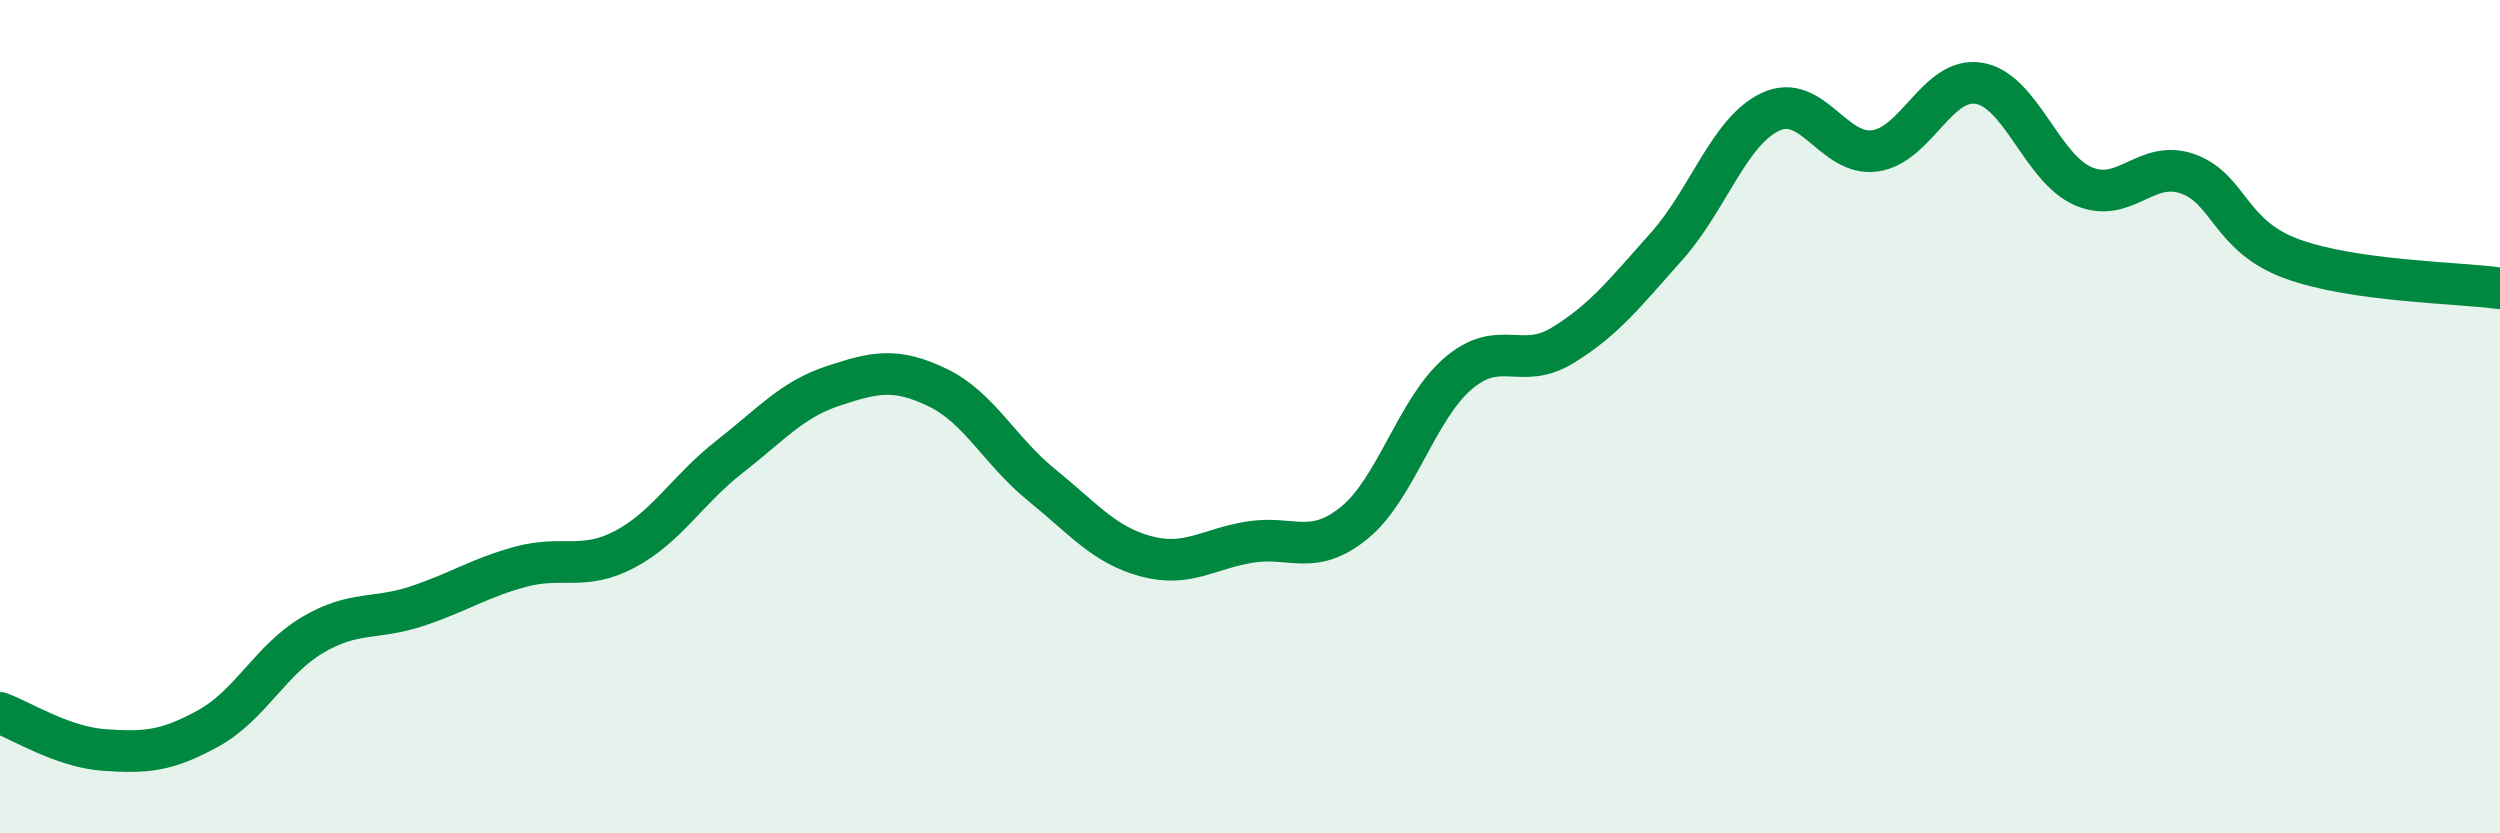
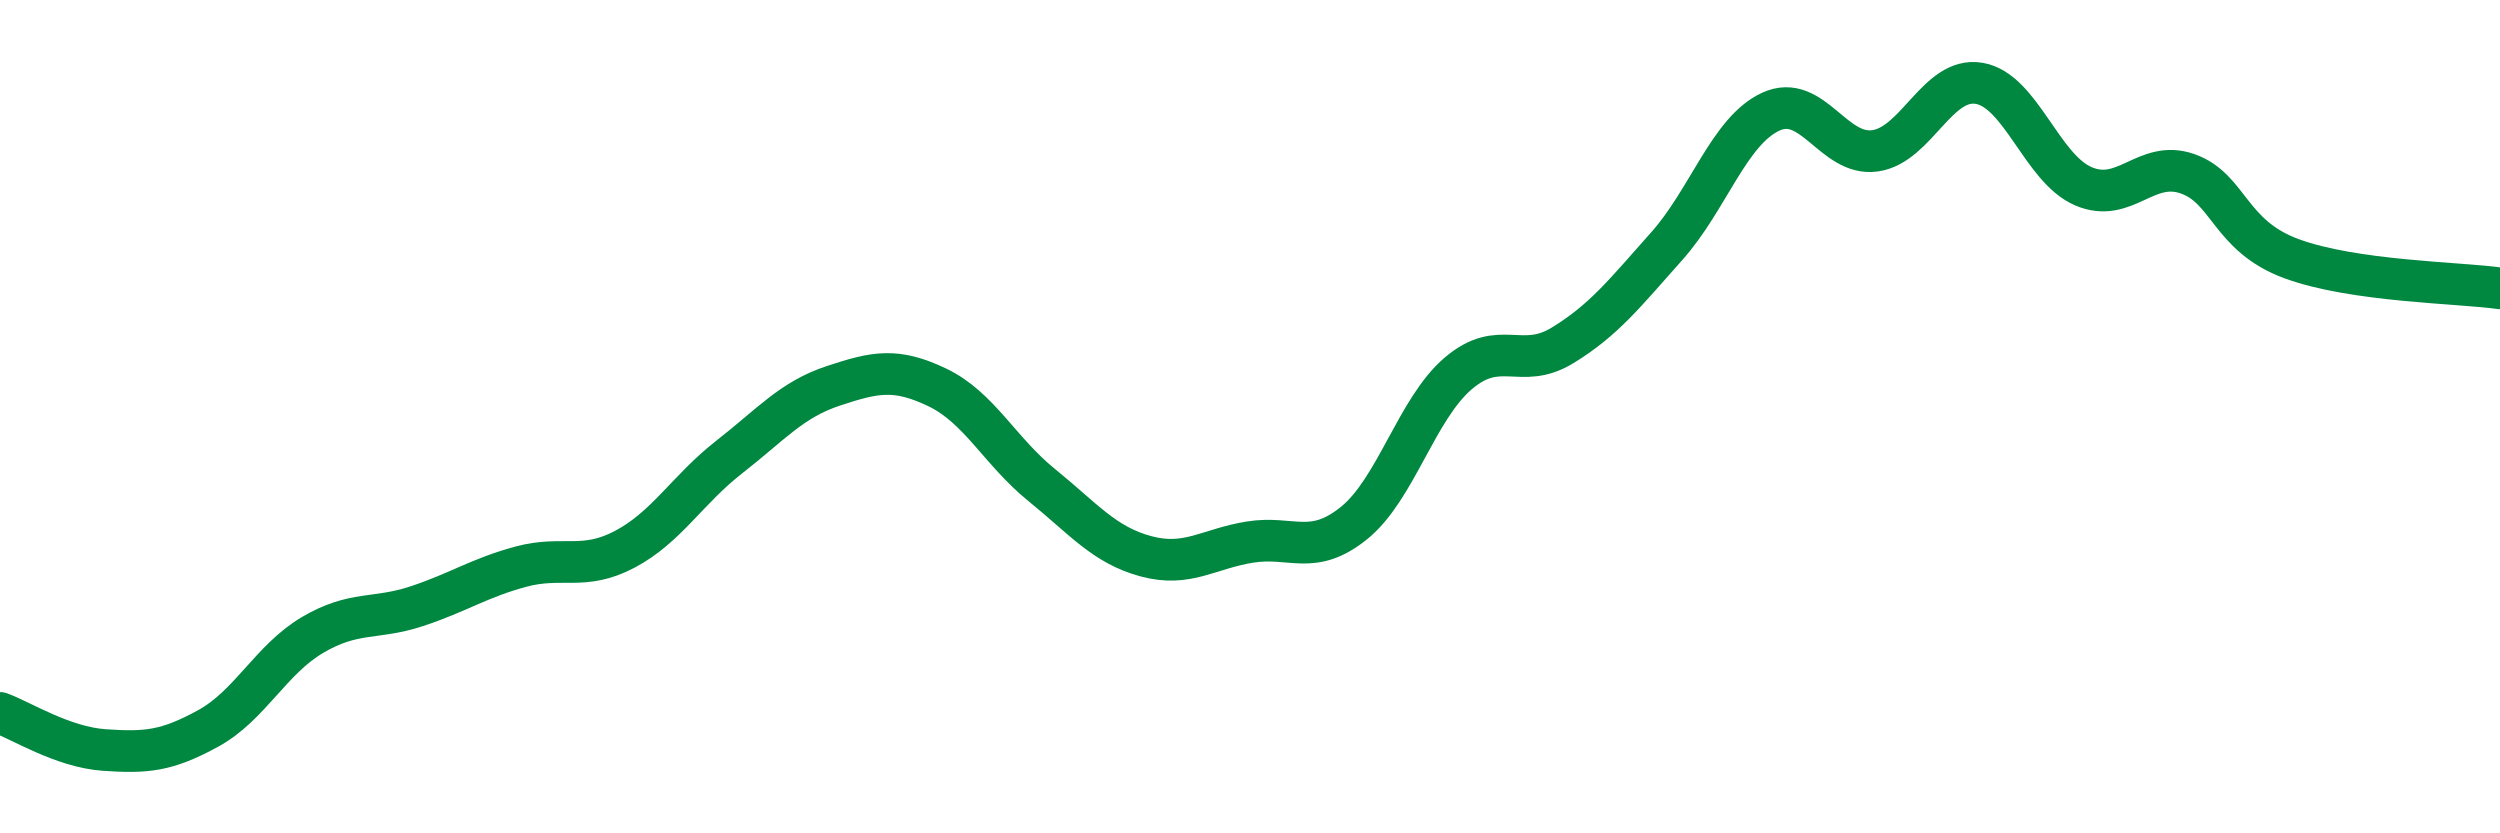
<svg xmlns="http://www.w3.org/2000/svg" width="60" height="20" viewBox="0 0 60 20">
-   <path d="M 0,17.11 C 0.5,17.29 1.5,17.93 2.5,18 C 3.5,18.07 4,18.03 5,17.48 C 6,16.93 6.5,15.83 7.5,15.24 C 8.5,14.65 9,14.88 10,14.55 C 11,14.22 11.5,13.87 12.5,13.6 C 13.5,13.33 14,13.71 15,13.18 C 16,12.65 16.5,11.75 17.5,10.97 C 18.5,10.19 19,9.59 20,9.26 C 21,8.93 21.5,8.82 22.5,9.3 C 23.5,9.78 24,10.83 25,11.64 C 26,12.45 26.5,13.08 27.5,13.35 C 28.5,13.62 29,13.17 30,13.01 C 31,12.85 31.5,13.36 32.5,12.55 C 33.5,11.74 34,9.81 35,8.96 C 36,8.11 36.5,8.9 37.5,8.29 C 38.5,7.68 39,7.03 40,5.91 C 41,4.79 41.5,3.14 42.5,2.68 C 43.5,2.22 44,3.76 45,3.62 C 46,3.48 46.5,1.83 47.5,2 C 48.5,2.17 49,4.04 50,4.47 C 51,4.9 51.5,3.82 52.5,4.17 C 53.5,4.52 53.5,5.66 55,6.21 C 56.5,6.76 59,6.78 60,6.92L60 20L0 20Z" fill="#008740" opacity="0.1" stroke-linecap="round" stroke-linejoin="round" />
  <path d="M 0,17.11 C 0.5,17.29 1.5,17.93 2.5,18 C 3.5,18.07 4,18.03 5,17.48 C 6,16.93 6.5,15.83 7.5,15.24 C 8.5,14.65 9,14.88 10,14.55 C 11,14.22 11.5,13.87 12.5,13.6 C 13.5,13.33 14,13.71 15,13.18 C 16,12.65 16.5,11.75 17.5,10.97 C 18.5,10.19 19,9.59 20,9.26 C 21,8.93 21.5,8.82 22.5,9.3 C 23.5,9.78 24,10.83 25,11.64 C 26,12.45 26.5,13.08 27.5,13.35 C 28.5,13.62 29,13.17 30,13.01 C 31,12.85 31.5,13.36 32.5,12.55 C 33.5,11.74 34,9.81 35,8.96 C 36,8.11 36.5,8.9 37.5,8.29 C 38.5,7.68 39,7.03 40,5.91 C 41,4.79 41.5,3.14 42.5,2.68 C 43.5,2.22 44,3.76 45,3.62 C 46,3.48 46.5,1.83 47.5,2 C 48.5,2.17 49,4.04 50,4.47 C 51,4.9 51.5,3.82 52.5,4.17 C 53.5,4.52 53.5,5.66 55,6.21 C 56.5,6.76 59,6.78 60,6.92" stroke="#008740" stroke-width="1" fill="none" stroke-linecap="round" stroke-linejoin="round" />
</svg>